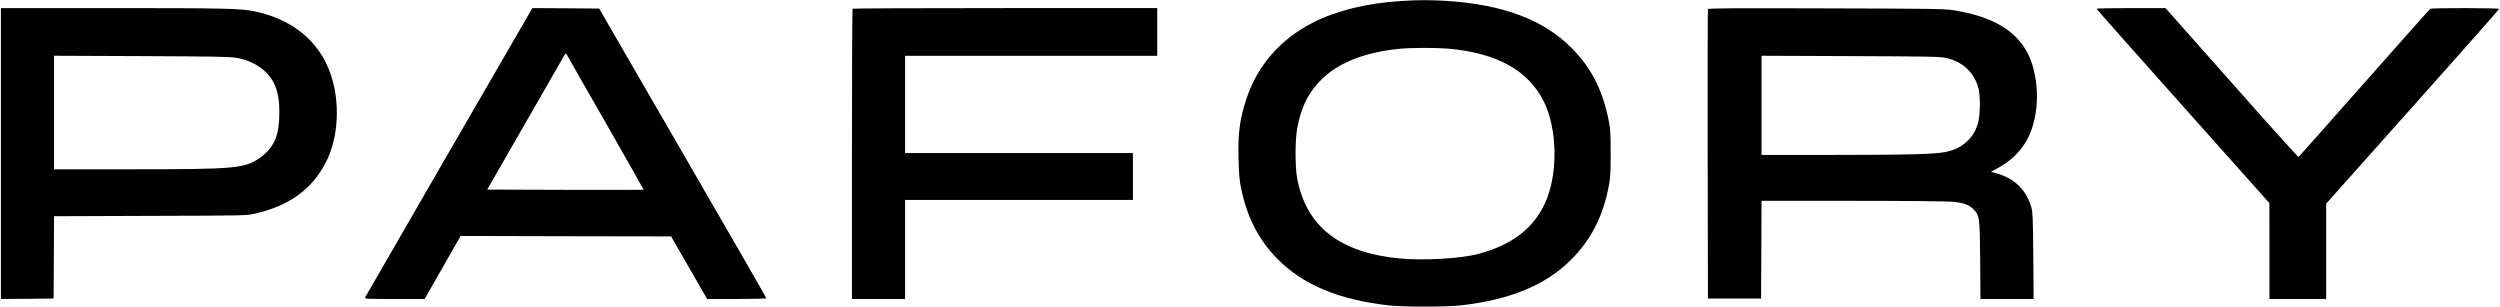
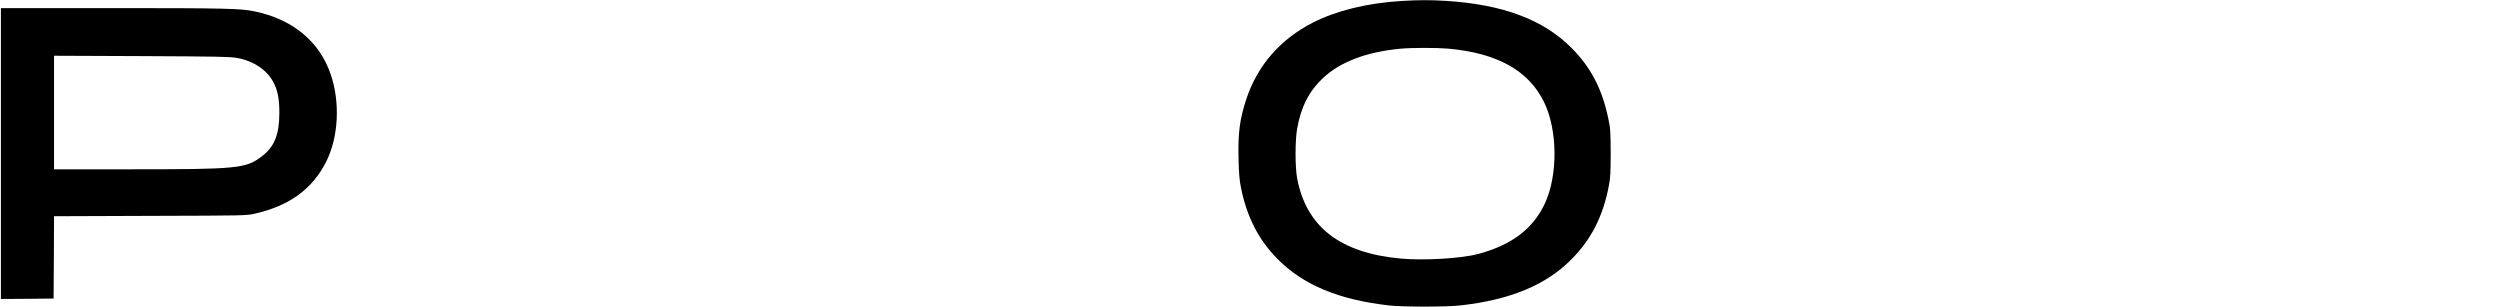
<svg xmlns="http://www.w3.org/2000/svg" version="1.0" width="2776pt" height="341pt" viewBox="0 0 2776 341" preserveAspectRatio="xMidYMid meet">
  <g transform="translate(0,341) scale(0.1,-0.1)" fill="#000000" stroke="none">
    <path d="M15560 3399 c-378 -23 -718 -106 -982 -240 -360 -184 -614 -475 -737 -844 -75 -227 -96 -381 -88 -673 3 -158 10 -233 27 -317 64 -320 194 -575 400 -785 286 -292 682 -458 1240 -521 152 -18 648 -18 800 0 550 62 946 226 1227 509 223 223 356 485 419 827 16 82 19 148 19 360 -1 243 -3 268 -28 386 -69 326 -194 564 -408 778 -313 314 -761 481 -1389 521 -184 11 -300 11 -500 -1z m520 -529 c547 -49 894 -243 1066 -595 150 -309 154 -808 10 -1121 -132 -284 -367 -463 -741 -564 -189 -50 -601 -75 -862 -51 -675 62 -1050 354 -1150 894 -23 129 -23 417 1 552 44 243 133 415 289 561 192 178 481 288 857 323 126 12 399 12 530 1z" />
    <path d="M10 1705 l0 -1615 293 2 292 3 3 457 2 457 1068 4 c1059 3 1068 3 1164 25 382 87 638 274 790 577 137 271 157 658 50 970 -124 365 -424 612 -846 699 -150 32 -329 36 -1568 36 l-1248 0 0 -1615z m2620 1062 c184 -32 339 -136 409 -276 45 -88 63 -183 63 -331 0 -245 -54 -379 -196 -487 -178 -135 -261 -143 -1478 -143 l-828 0 0 631 0 630 968 -4 c835 -4 980 -6 1062 -20z" />
-     <path d="M5893 3288 c-123 -209 -1834 -3169 -1839 -3181 -6 -16 19 -17 327 -17 l334 0 200 350 200 350 1169 -3 1168 -2 200 -348 200 -347 329 0 c181 0 329 4 329 8 0 5 -418 731 -929 1613 l-928 1604 -371 3 -370 2 -19 -32z m836 -1247 c231 -404 419 -736 418 -738 -2 -2 -394 -2 -870 -1 l-867 3 428 745 c235 410 431 751 436 759 7 11 12 9 22 -10 6 -13 202 -354 433 -758z" />
-     <path d="M9467 3313 c-4 -3 -7 -730 -7 -1615 l0 -1608 295 0 295 0 0 550 0 550 1265 0 1265 0 0 260 0 260 -1265 0 -1265 0 0 540 0 540 1400 0 1400 0 0 265 0 265 -1688 0 c-929 0 -1692 -3 -1695 -7z" />
-     <path d="M18965 3308 c-3 -7 -4 -733 -3 -1613 l3 -1600 295 0 295 0 3 542 2 543 1018 0 c559 0 1057 -5 1105 -10 119 -12 181 -34 228 -81 70 -70 73 -88 77 -571 l3 -428 295 0 295 0 -3 478 c-4 413 -7 485 -21 537 -58 202 -194 331 -406 385 l-44 12 72 39 c278 151 418 386 438 740 10 181 -28 393 -96 527 -134 265 -396 419 -832 489 -92 15 -251 17 -1412 20 -1070 3 -1308 2 -1312 -9z m2643 -541 c189 -42 319 -166 363 -347 20 -82 17 -280 -5 -368 -42 -168 -172 -289 -353 -328 -122 -26 -405 -34 -1235 -34 l-818 0 0 550 0 551 988 -4 c866 -3 996 -6 1060 -20z" />
-     <path d="M23280 3313 c0 -5 432 -492 960 -1083 l959 -1075 1 -532 0 -533 315 0 315 0 0 529 0 530 960 1076 c528 592 960 1080 960 1086 0 11 -750 12 -766 1 -5 -4 -335 -375 -732 -824 -397 -449 -725 -819 -729 -821 -5 -3 -339 368 -742 824 l-735 829 -383 0 c-211 0 -383 -3 -383 -7z" />
  </g>
</svg>